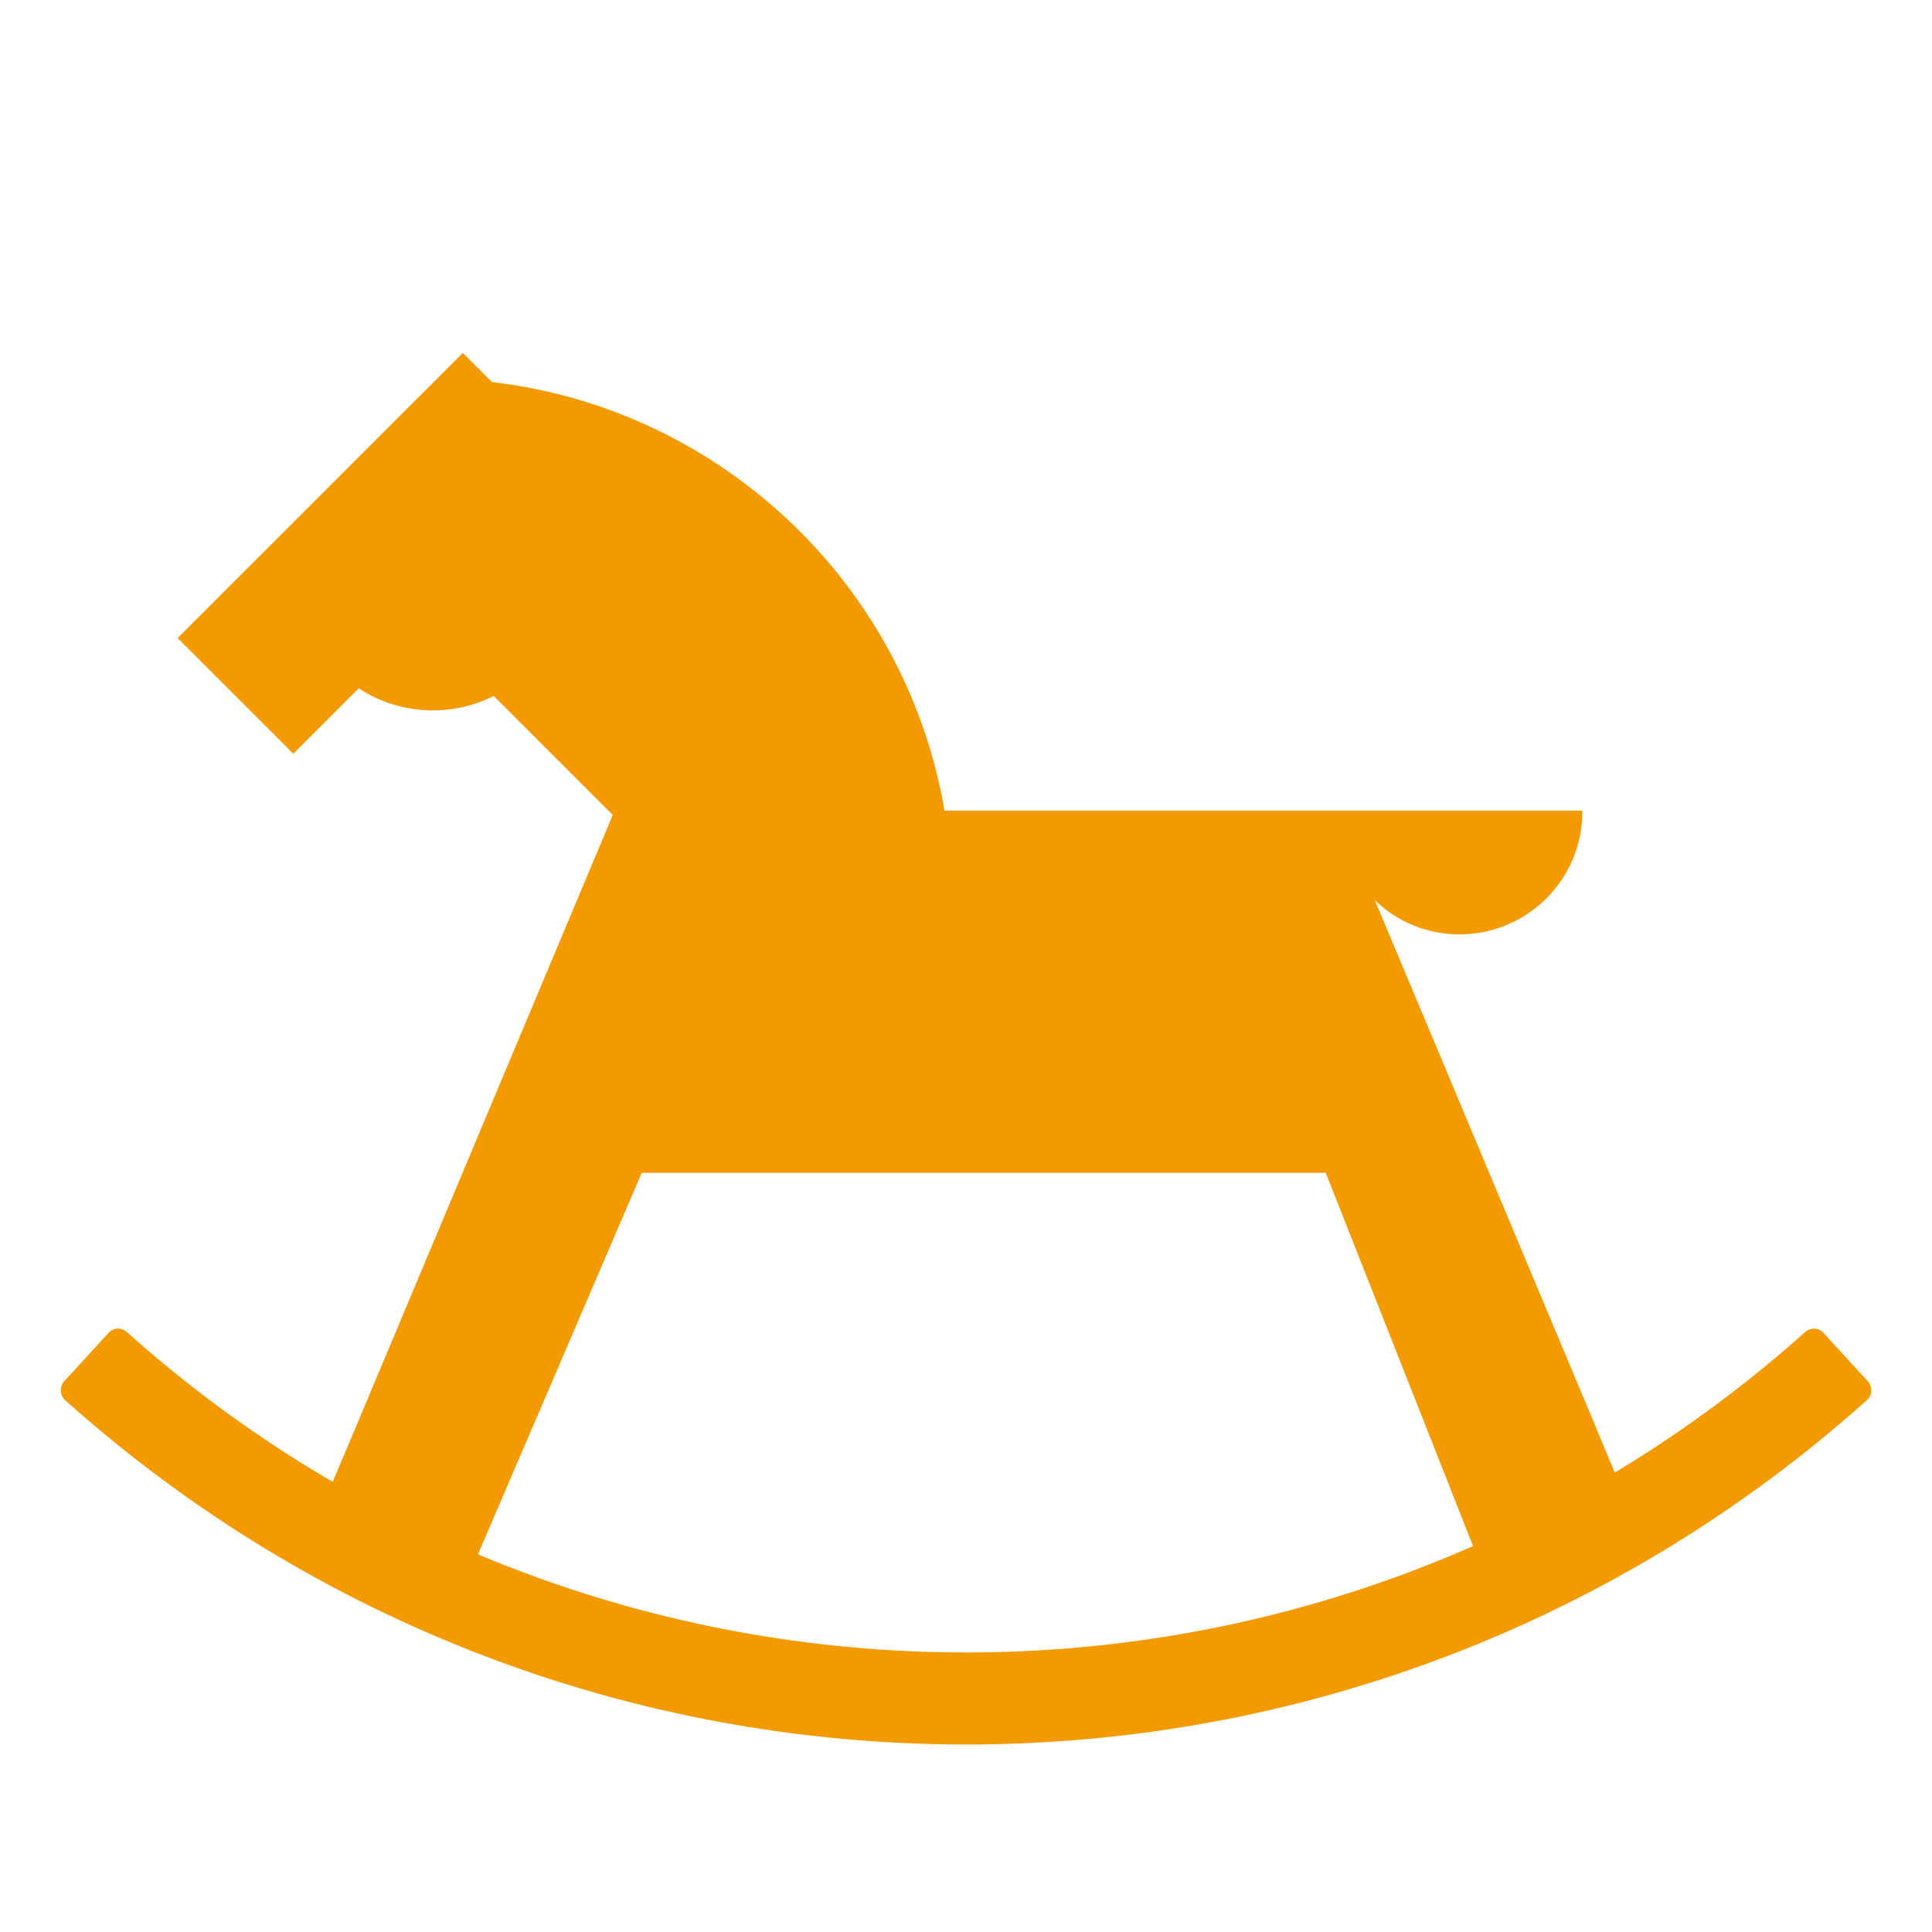
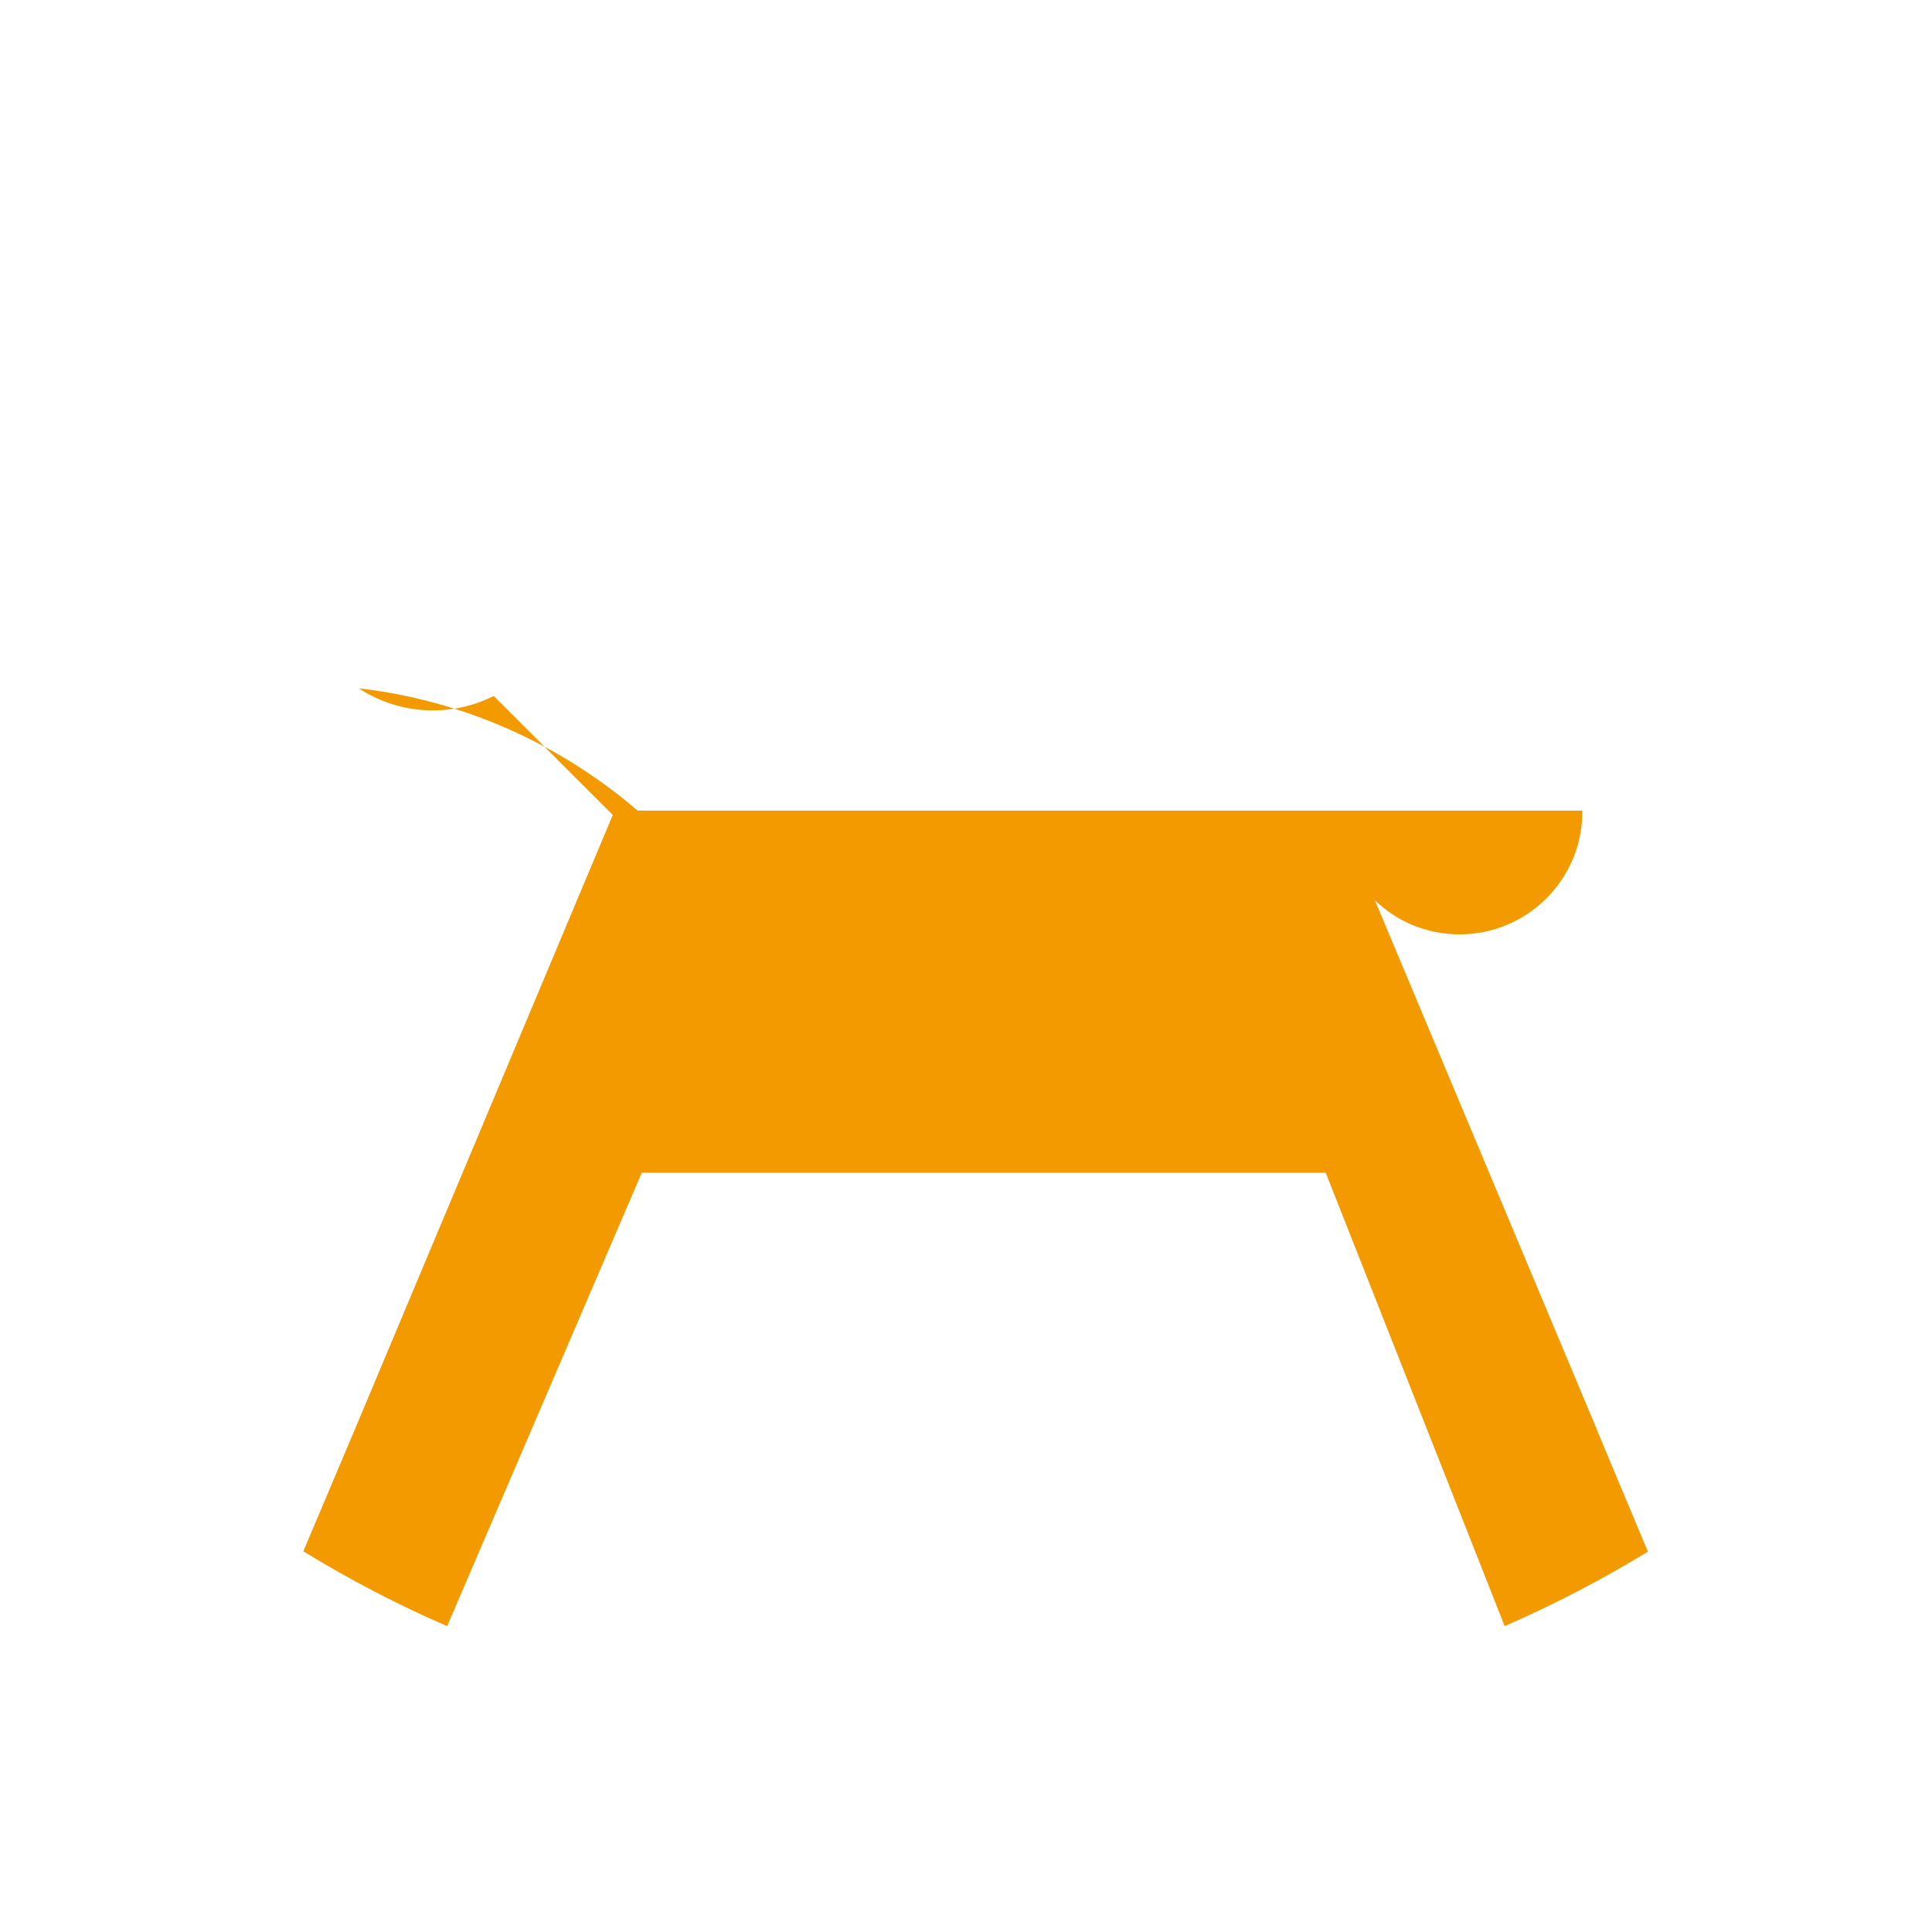
<svg xmlns="http://www.w3.org/2000/svg" id="Ebene_1" version="1.1" viewBox="0 0 160 160">
-   <path d="M80,144.47c-27.62,0-54.06-10.12-74.6-28.51-.45-.41-.49-1.12-.08-1.57l3.67-4.01c.4-.44,1.07-.47,1.51-.07,19.13,17.13,43.77,26.54,69.5,26.54s50.36-9.42,69.5-26.54c.44-.39,1.11-.37,1.51.07l3.67,4.01c.41.45.38,1.16-.08,1.57-20.54,18.39-46.98,28.51-74.6,28.51Z" fill="#f39a00" />
  <path d="M132.21,118.3l-18.35-43.75c1.82,1.77,4.3,2.83,7.01,2.83,5.6,0,10.17-4.54,10.17-10.14v-.11H50.9l-21.48,51.17-4.3,10.17c3.81,2.34,7.78,4.41,11.91,6.2l16.12-37.55h56.64l14.82,37.55c4.11-1.8,8.08-3.86,11.86-6.17l-4.27-10.2Z" fill="#f39a00" />
-   <path d="M78.66,70.54l-2.28-2.3-12.44,12.44-23.05-23.04c-1.51.76-3.22,1.19-5.04,1.19-2.27,0-4.38-.67-6.14-1.83l-5.42,5.42-9.58-9.58,23.62-23.61,2.41,2.41c19.84,2.3,36.03,18.22,37.93,38.89Z" fill="#f39a00" />
+   <path d="M78.66,70.54l-2.28-2.3-12.44,12.44-23.05-23.04c-1.51.76-3.22,1.19-5.04,1.19-2.27,0-4.38-.67-6.14-1.83c19.84,2.3,36.03,18.22,37.93,38.89Z" fill="#f39a00" />
</svg>